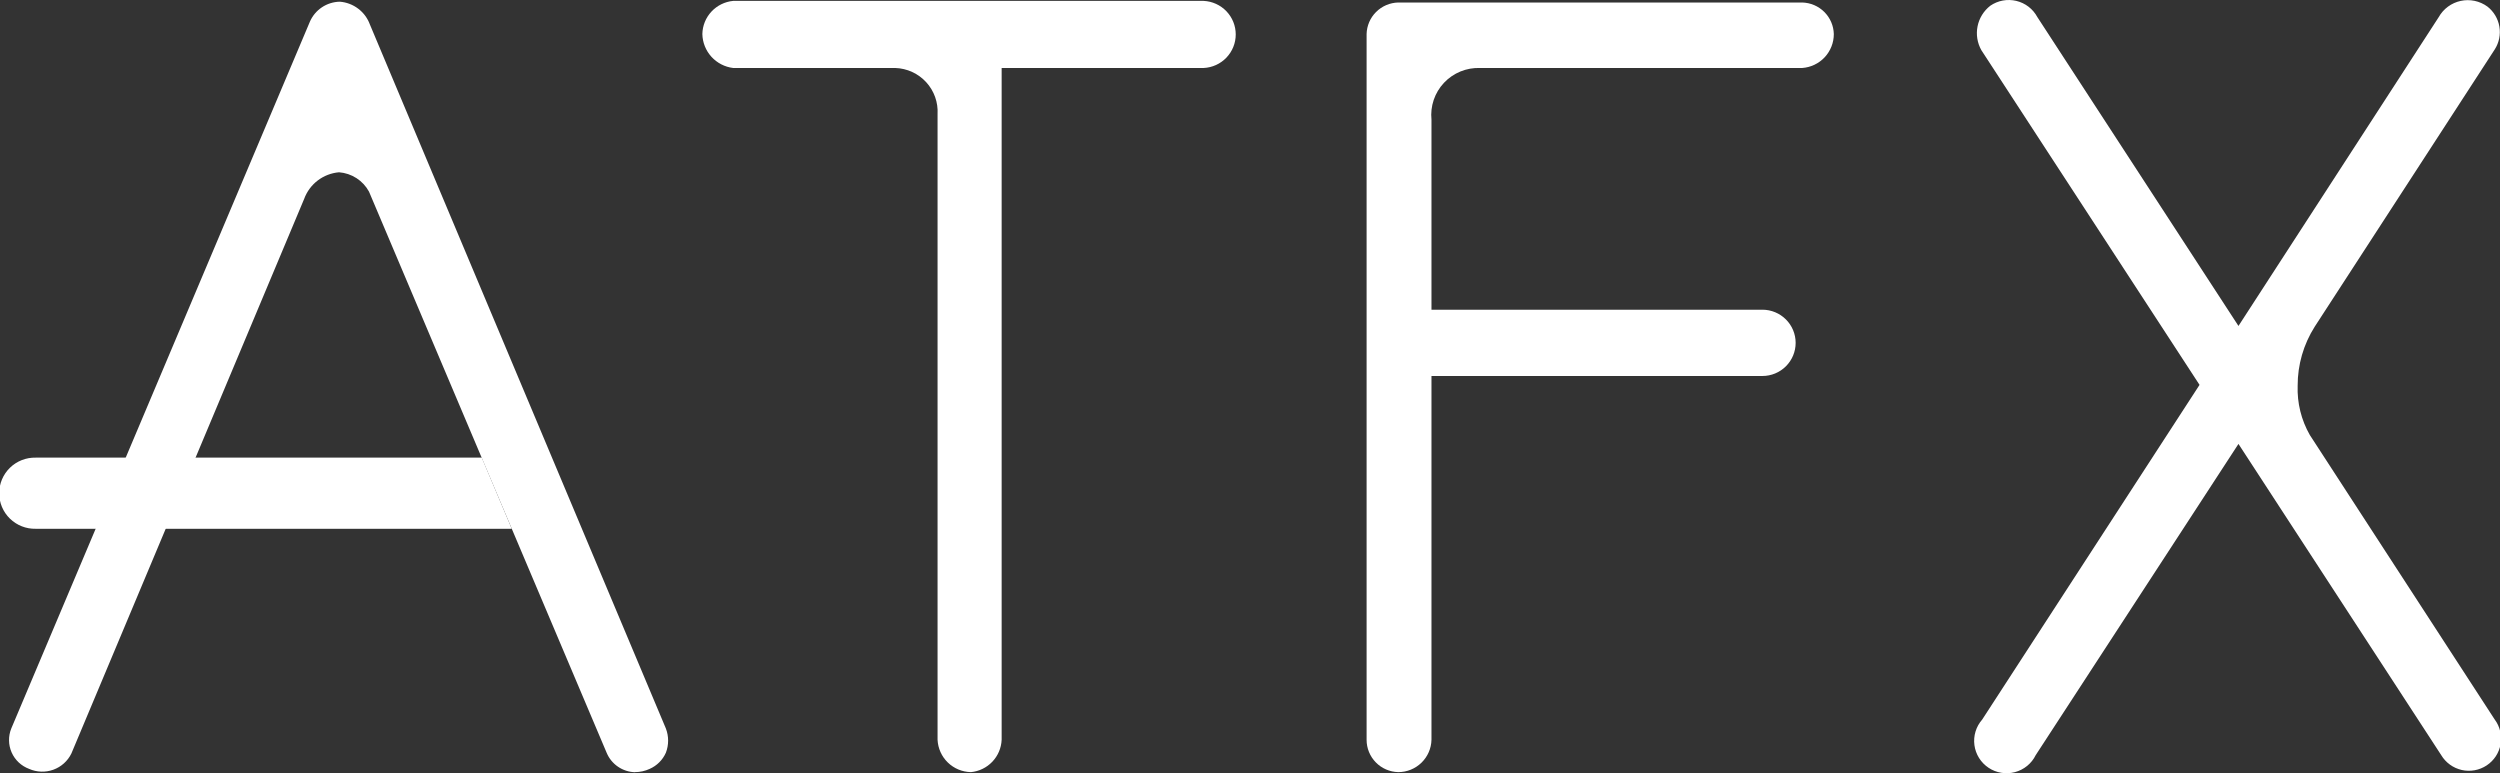
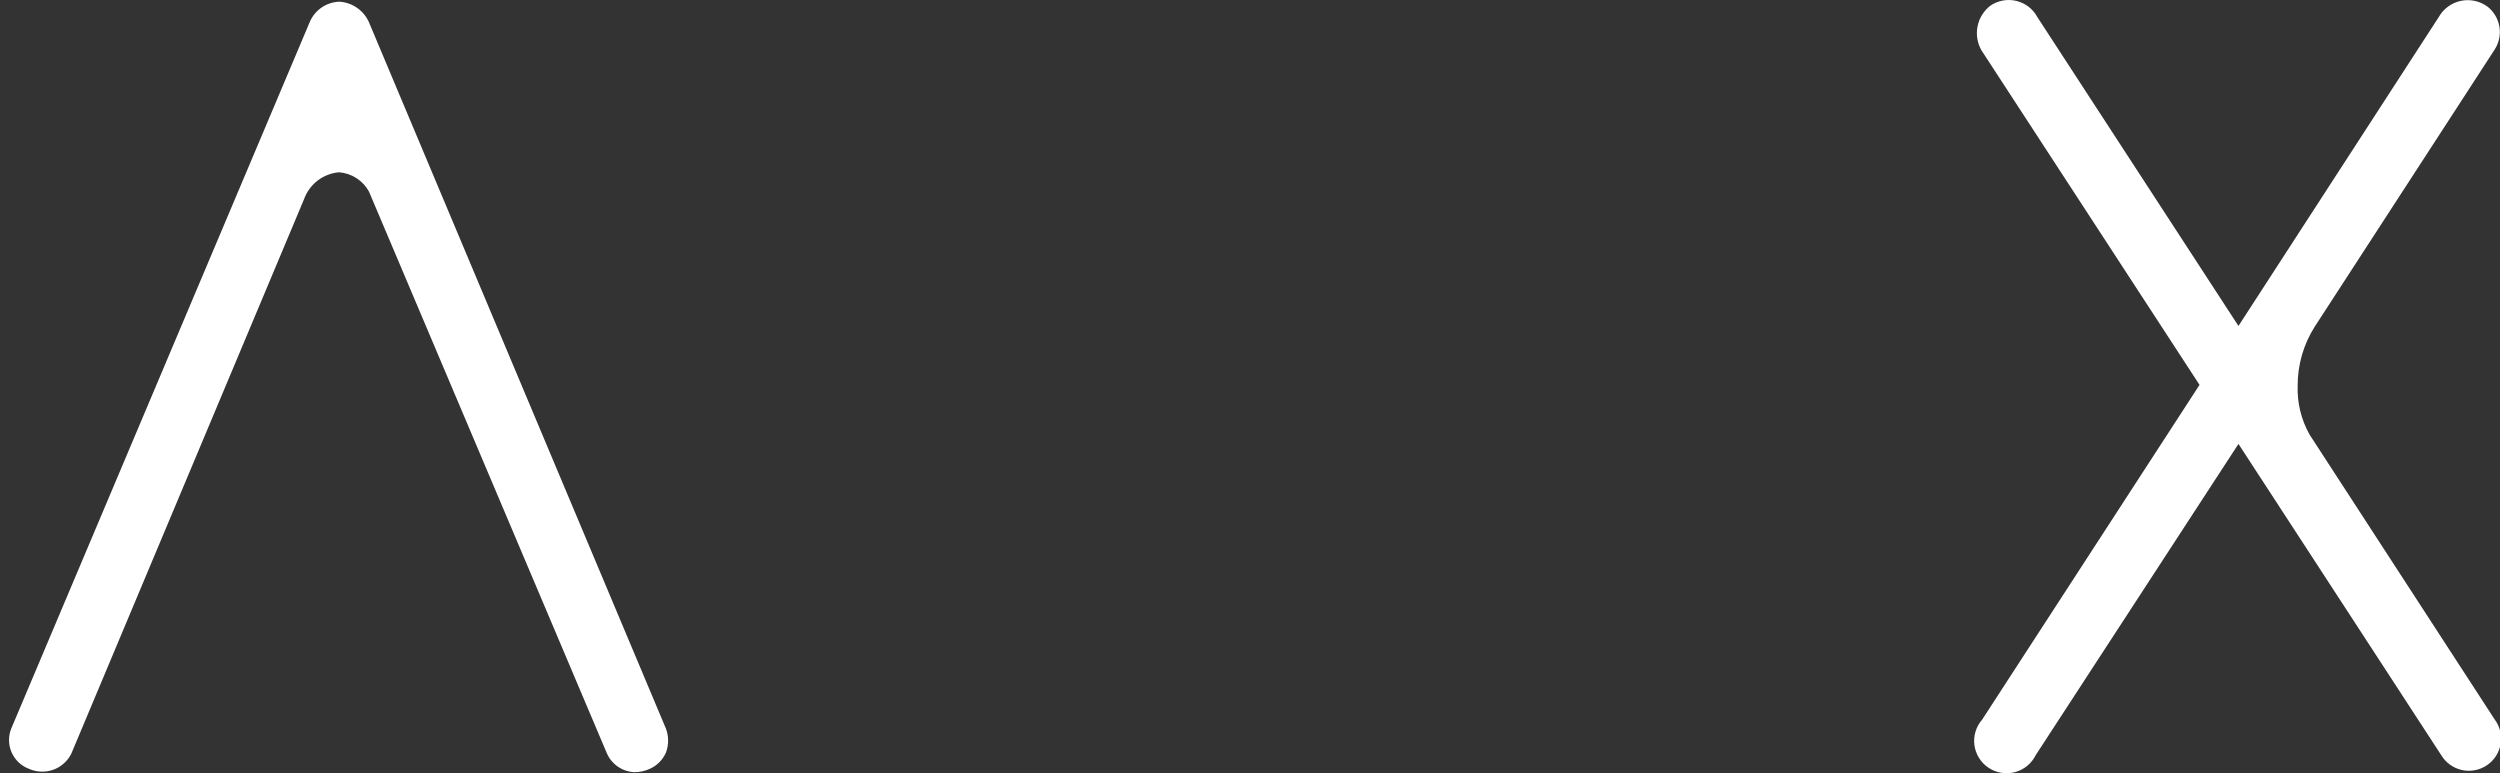
<svg xmlns="http://www.w3.org/2000/svg" width="194" height="60" viewBox="0 0 194 60" fill="none">
  <rect x="0" y="0" width="194" height="60" fill="#333333" stroke="none" />
  <g clip-path="url(#clip0)">
-     <path d="M75.335 59.917C74.666 59.902 74.028 59.635 73.549 59.169C73.07 58.703 72.787 58.074 72.755 57.408V8.852C72.781 8.402 72.715 7.951 72.564 7.526C72.412 7.101 72.177 6.71 71.871 6.377C71.566 6.044 71.197 5.775 70.786 5.586C70.375 5.397 69.93 5.291 69.478 5.276H56.895C56.245 5.198 55.645 4.888 55.205 4.404C54.766 3.92 54.516 3.294 54.503 2.641C54.515 1.995 54.766 1.375 55.207 0.901C55.648 0.427 56.249 0.131 56.895 0.069H93.401C94.072 0.101 94.706 0.389 95.17 0.873C95.634 1.358 95.893 2.003 95.893 2.673C95.893 3.343 95.634 3.987 95.17 4.472C94.706 4.957 94.072 5.245 93.401 5.276H77.728V57.409C77.7 58.045 77.443 58.649 77.003 59.111C76.563 59.572 75.971 59.859 75.335 59.919" fill="white" />
-     <path d="M108.503 59.917C107.846 59.901 107.221 59.63 106.763 59.161C106.304 58.692 106.047 58.063 106.048 57.408V2.641C106.064 1.997 106.327 1.384 106.784 0.929C107.241 0.473 107.857 0.21 108.503 0.194H139.849C140.495 0.21 141.11 0.473 141.567 0.929C142.024 1.384 142.288 1.997 142.304 2.641C142.306 3.309 142.053 3.952 141.598 4.441C141.142 4.93 140.517 5.229 139.849 5.276H114.859C114.336 5.256 113.815 5.349 113.331 5.547C112.847 5.746 112.411 6.045 112.053 6.426C111.695 6.806 111.423 7.259 111.256 7.753C111.089 8.248 111.03 8.772 111.083 9.291V24.033H136.761C137.446 24.033 138.102 24.304 138.586 24.787C139.07 25.269 139.342 25.923 139.342 26.605C139.342 27.288 139.07 27.942 138.586 28.424C138.102 28.907 137.446 29.177 136.761 29.177H111.083V57.408C111.067 58.079 110.788 58.717 110.305 59.186C109.823 59.655 109.176 59.918 108.503 59.917Z" fill="white" />
    <path d="M193.593 55.84L179.243 33.757C178.578 32.594 178.251 31.269 178.298 29.931C178.294 28.311 178.752 26.723 179.621 25.352L193.593 3.834C193.929 3.308 194.057 2.677 193.951 2.062C193.846 1.447 193.515 0.894 193.023 0.509C192.728 0.294 192.391 0.144 192.034 0.068C191.677 -0.008 191.307 -0.007 190.951 0.07C190.594 0.147 190.257 0.299 189.964 0.515C189.67 0.731 189.425 1.007 189.247 1.325L173.705 25.294L158.097 1.323C157.929 1.012 157.698 0.739 157.417 0.523C157.137 0.307 156.813 0.153 156.469 0.07C156.124 -0.013 155.766 -0.022 155.417 0.042C155.069 0.107 154.738 0.244 154.447 0.445C153.936 0.843 153.586 1.409 153.459 2.042C153.332 2.675 153.436 3.333 153.754 3.895L170.684 29.867L153.817 55.84C153.581 56.108 153.405 56.424 153.301 56.766C153.197 57.108 153.168 57.468 153.215 57.822C153.262 58.176 153.385 58.517 153.574 58.82C153.764 59.123 154.016 59.382 154.314 59.58C154.612 59.779 154.95 59.911 155.303 59.969C155.657 60.027 156.019 60.009 156.365 59.916C156.711 59.823 157.033 59.658 157.31 59.431C157.587 59.204 157.812 58.921 157.97 58.6L173.705 34.448L189.439 58.599C189.613 58.889 189.844 59.14 190.118 59.338C190.392 59.536 190.704 59.676 191.034 59.751C191.364 59.825 191.706 59.831 192.039 59.77C192.372 59.708 192.689 59.58 192.971 59.393C193.252 59.206 193.493 58.963 193.678 58.681C193.862 58.398 193.988 58.081 194.046 57.748C194.104 57.416 194.094 57.075 194.016 56.747C193.938 56.419 193.794 56.109 193.593 55.838" fill="white" />
    <path d="M49.279 59.925C48.806 59.912 48.346 59.764 47.955 59.496C47.564 59.229 47.259 58.855 47.077 58.419L28.636 14.874C28.406 14.449 28.072 14.088 27.665 13.825C27.258 13.562 26.792 13.405 26.308 13.369C25.706 13.42 25.131 13.643 24.651 14.009C24.171 14.376 23.807 14.873 23.601 15.439L5.538 58.474C5.253 59.057 4.752 59.507 4.141 59.729C3.53 59.951 2.856 59.929 2.261 59.666C1.961 59.554 1.686 59.384 1.452 59.165C1.219 58.946 1.032 58.682 0.903 58.389C0.774 58.097 0.705 57.781 0.701 57.462C0.696 57.142 0.756 56.825 0.876 56.529L24.043 1.694C24.238 1.238 24.562 0.847 24.975 0.57C25.388 0.293 25.873 0.141 26.371 0.132C26.887 0.172 27.38 0.359 27.793 0.671C28.206 0.982 28.52 1.405 28.699 1.889L51.672 56.53C51.904 57.136 51.904 57.806 51.672 58.412C51.424 58.972 50.975 59.419 50.413 59.666C50.056 59.831 49.667 59.917 49.274 59.917" fill="white" />
-     <path d="M2.77 41.033C2.401 41.041 2.034 40.976 1.691 40.841C1.348 40.706 1.035 40.504 0.771 40.247C0.507 39.99 0.297 39.683 0.154 39.344C0.011 39.005 -0.063 38.641 -0.063 38.273C-0.063 37.905 0.011 37.541 0.154 37.202C0.297 36.863 0.507 36.556 0.771 36.298C1.035 36.041 1.348 35.839 1.691 35.704C2.034 35.569 2.401 35.504 2.77 35.512H37.385L39.713 41.033H2.77Z" fill="white" />
  </g>
  <defs>
    <clipPath id="clip0">
      <rect width="194" height="60" fill="white" />
    </clipPath>
  </defs>
</svg>